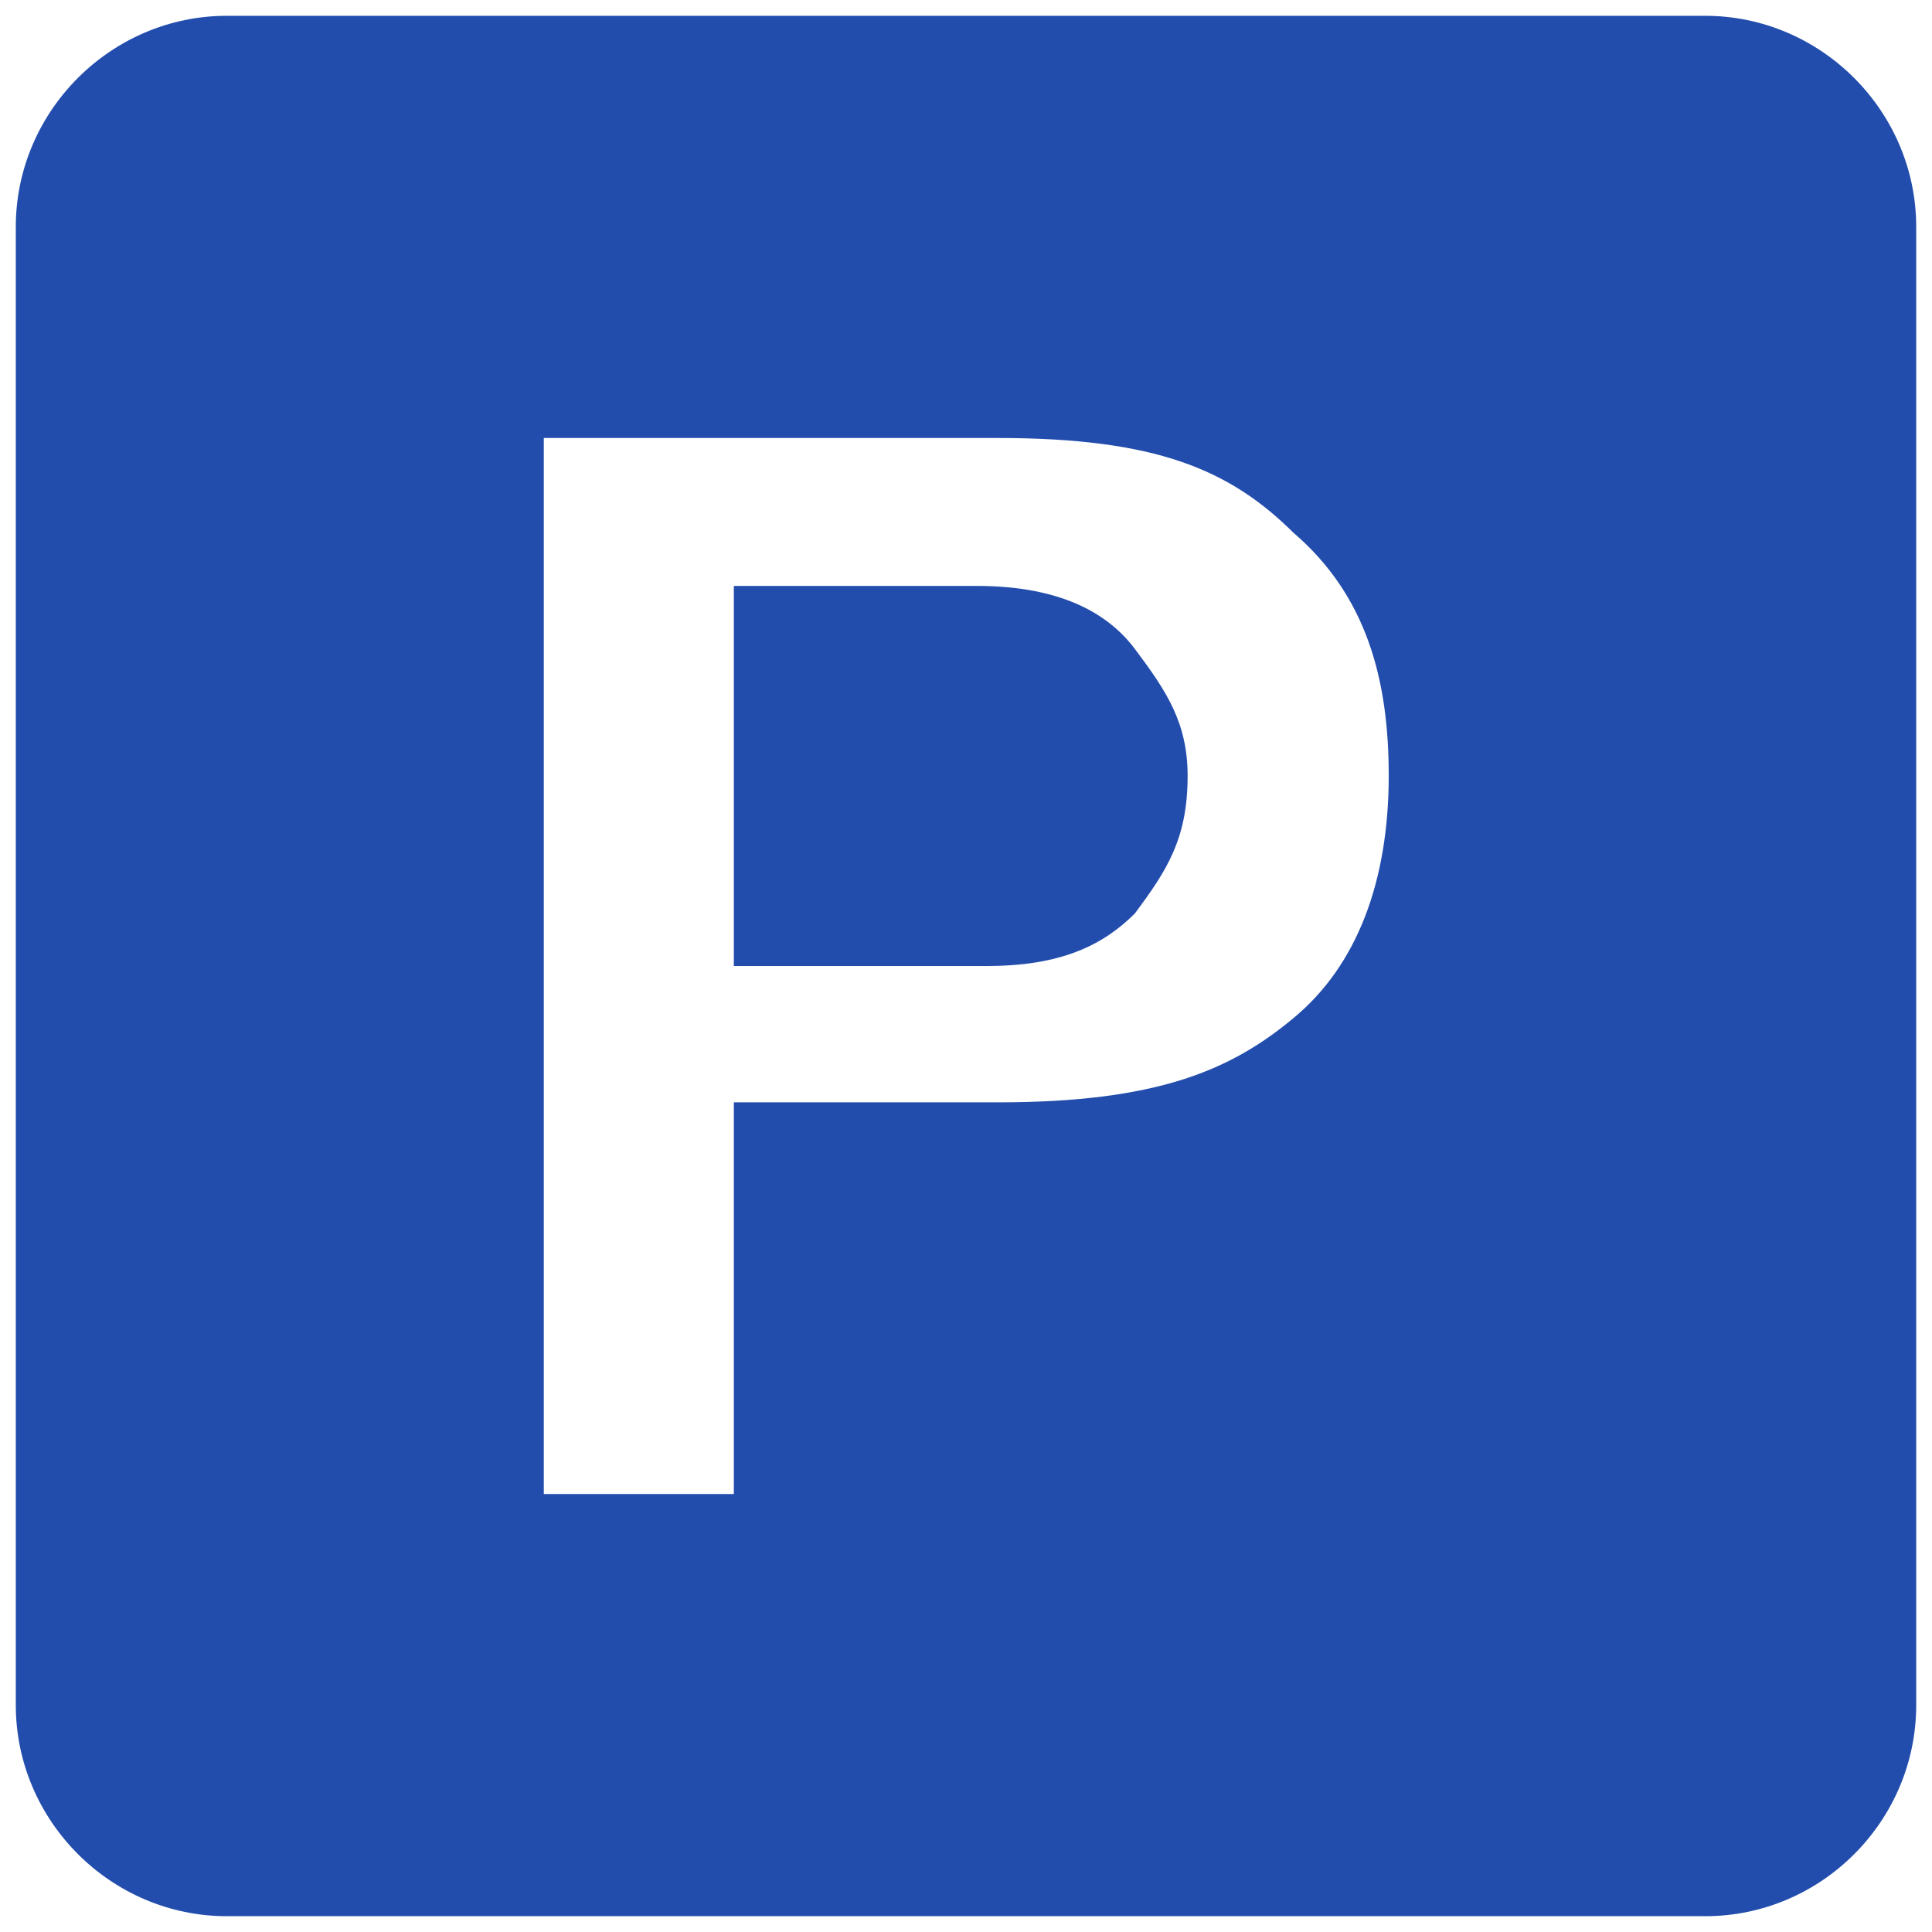
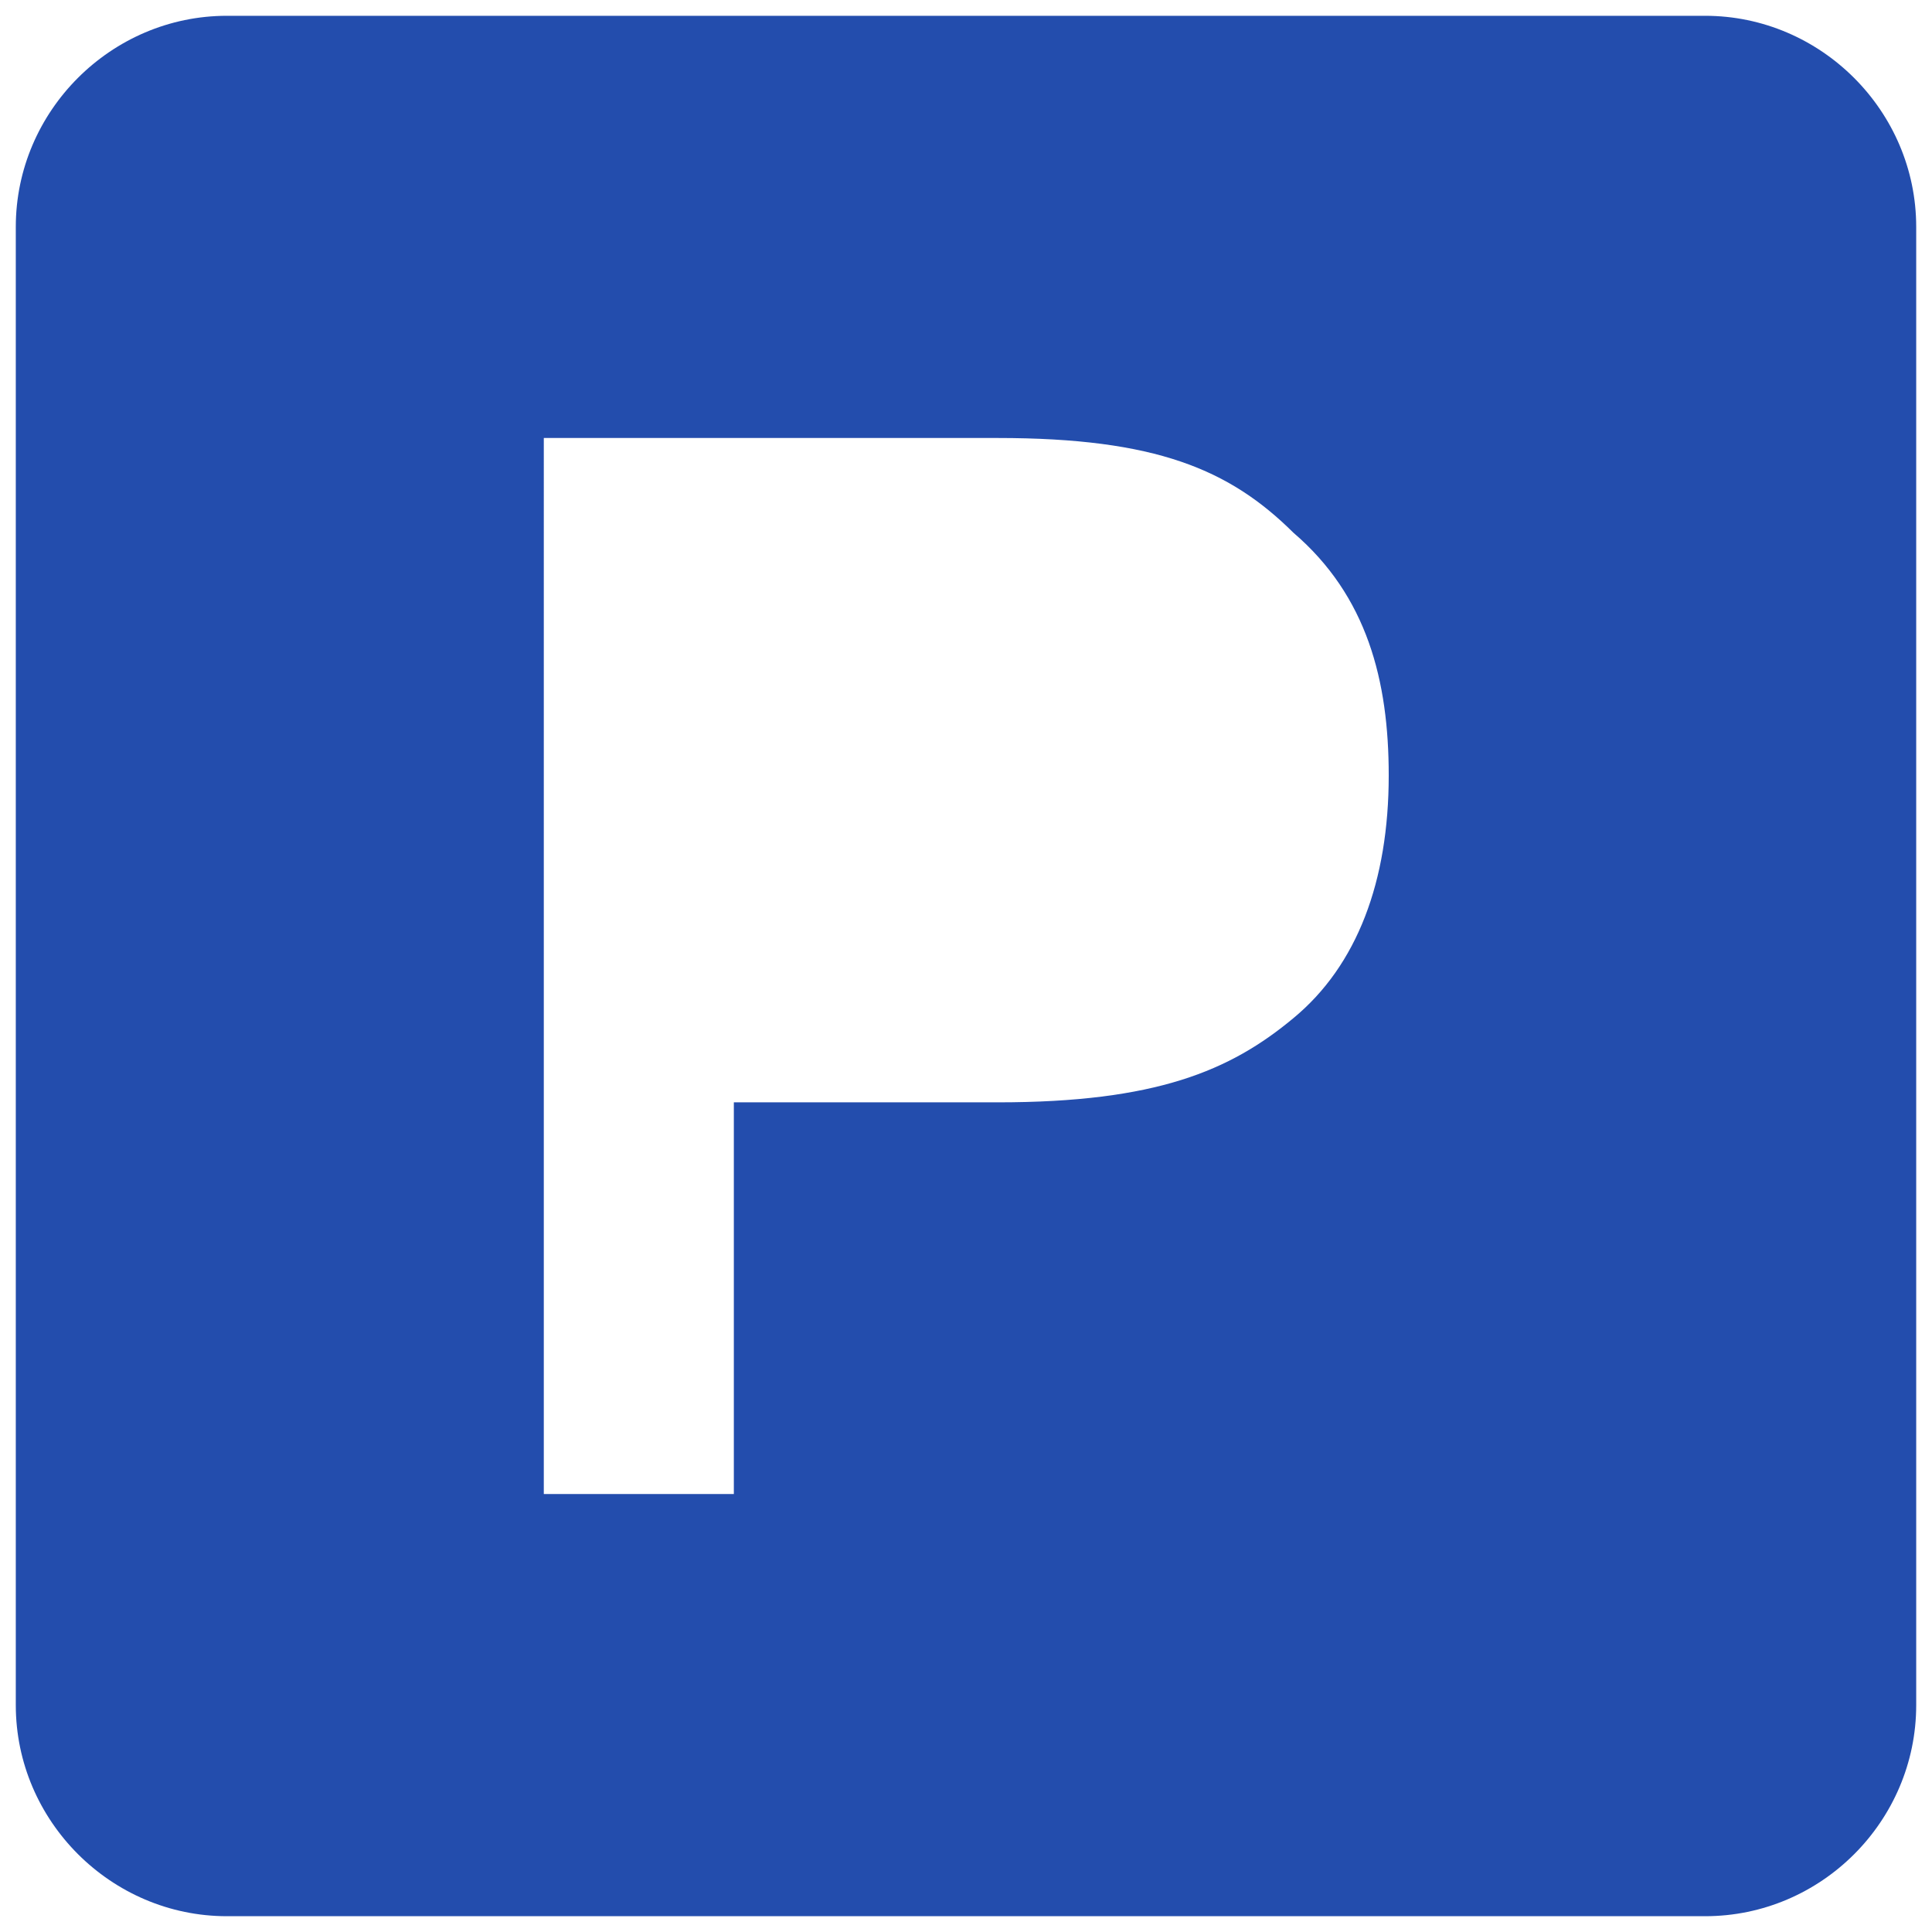
<svg xmlns="http://www.w3.org/2000/svg" version="1.1" id="Capa_1" x="0px" y="0px" viewBox="0 0 367 367" style="enable-background:new 0 0 367 367;" xml:space="preserve">
  <style type="text/css">
	.st0{fill:#234DAD;}
</style>
  <g>
    <g id="drive-ms-powerpoint">
      <path class="st0" d="M323.9,3H43.1C21.1,3,3,21.1,3,43.1v280.8C3,345.9,21.1,364,43.1,364h280.8c22.1,0,40.1-18.1,40.1-40.1V43.1    C364,21.1,345.9,3,323.9,3z M139.4,211.6v72.2h-36.1V83.2h86.2c30.1,0,44.1,6,56.2,18c14,12,18.1,28.1,18.1,46.1    c0,20.1-6,36.1-18.1,46.1c-12,10-26.1,16-56.2,16h-50.1V211.6z" />
-       <path class="st0" d="M139.4,183.5v-72.2h46.1c14,0,24.1,4,30.1,12c6,8,10,14,10,24.1c0,12-4,18-10,26.1c-6,6-14,10-28.1,10H139.4z    " />
    </g>
  </g>
</svg>